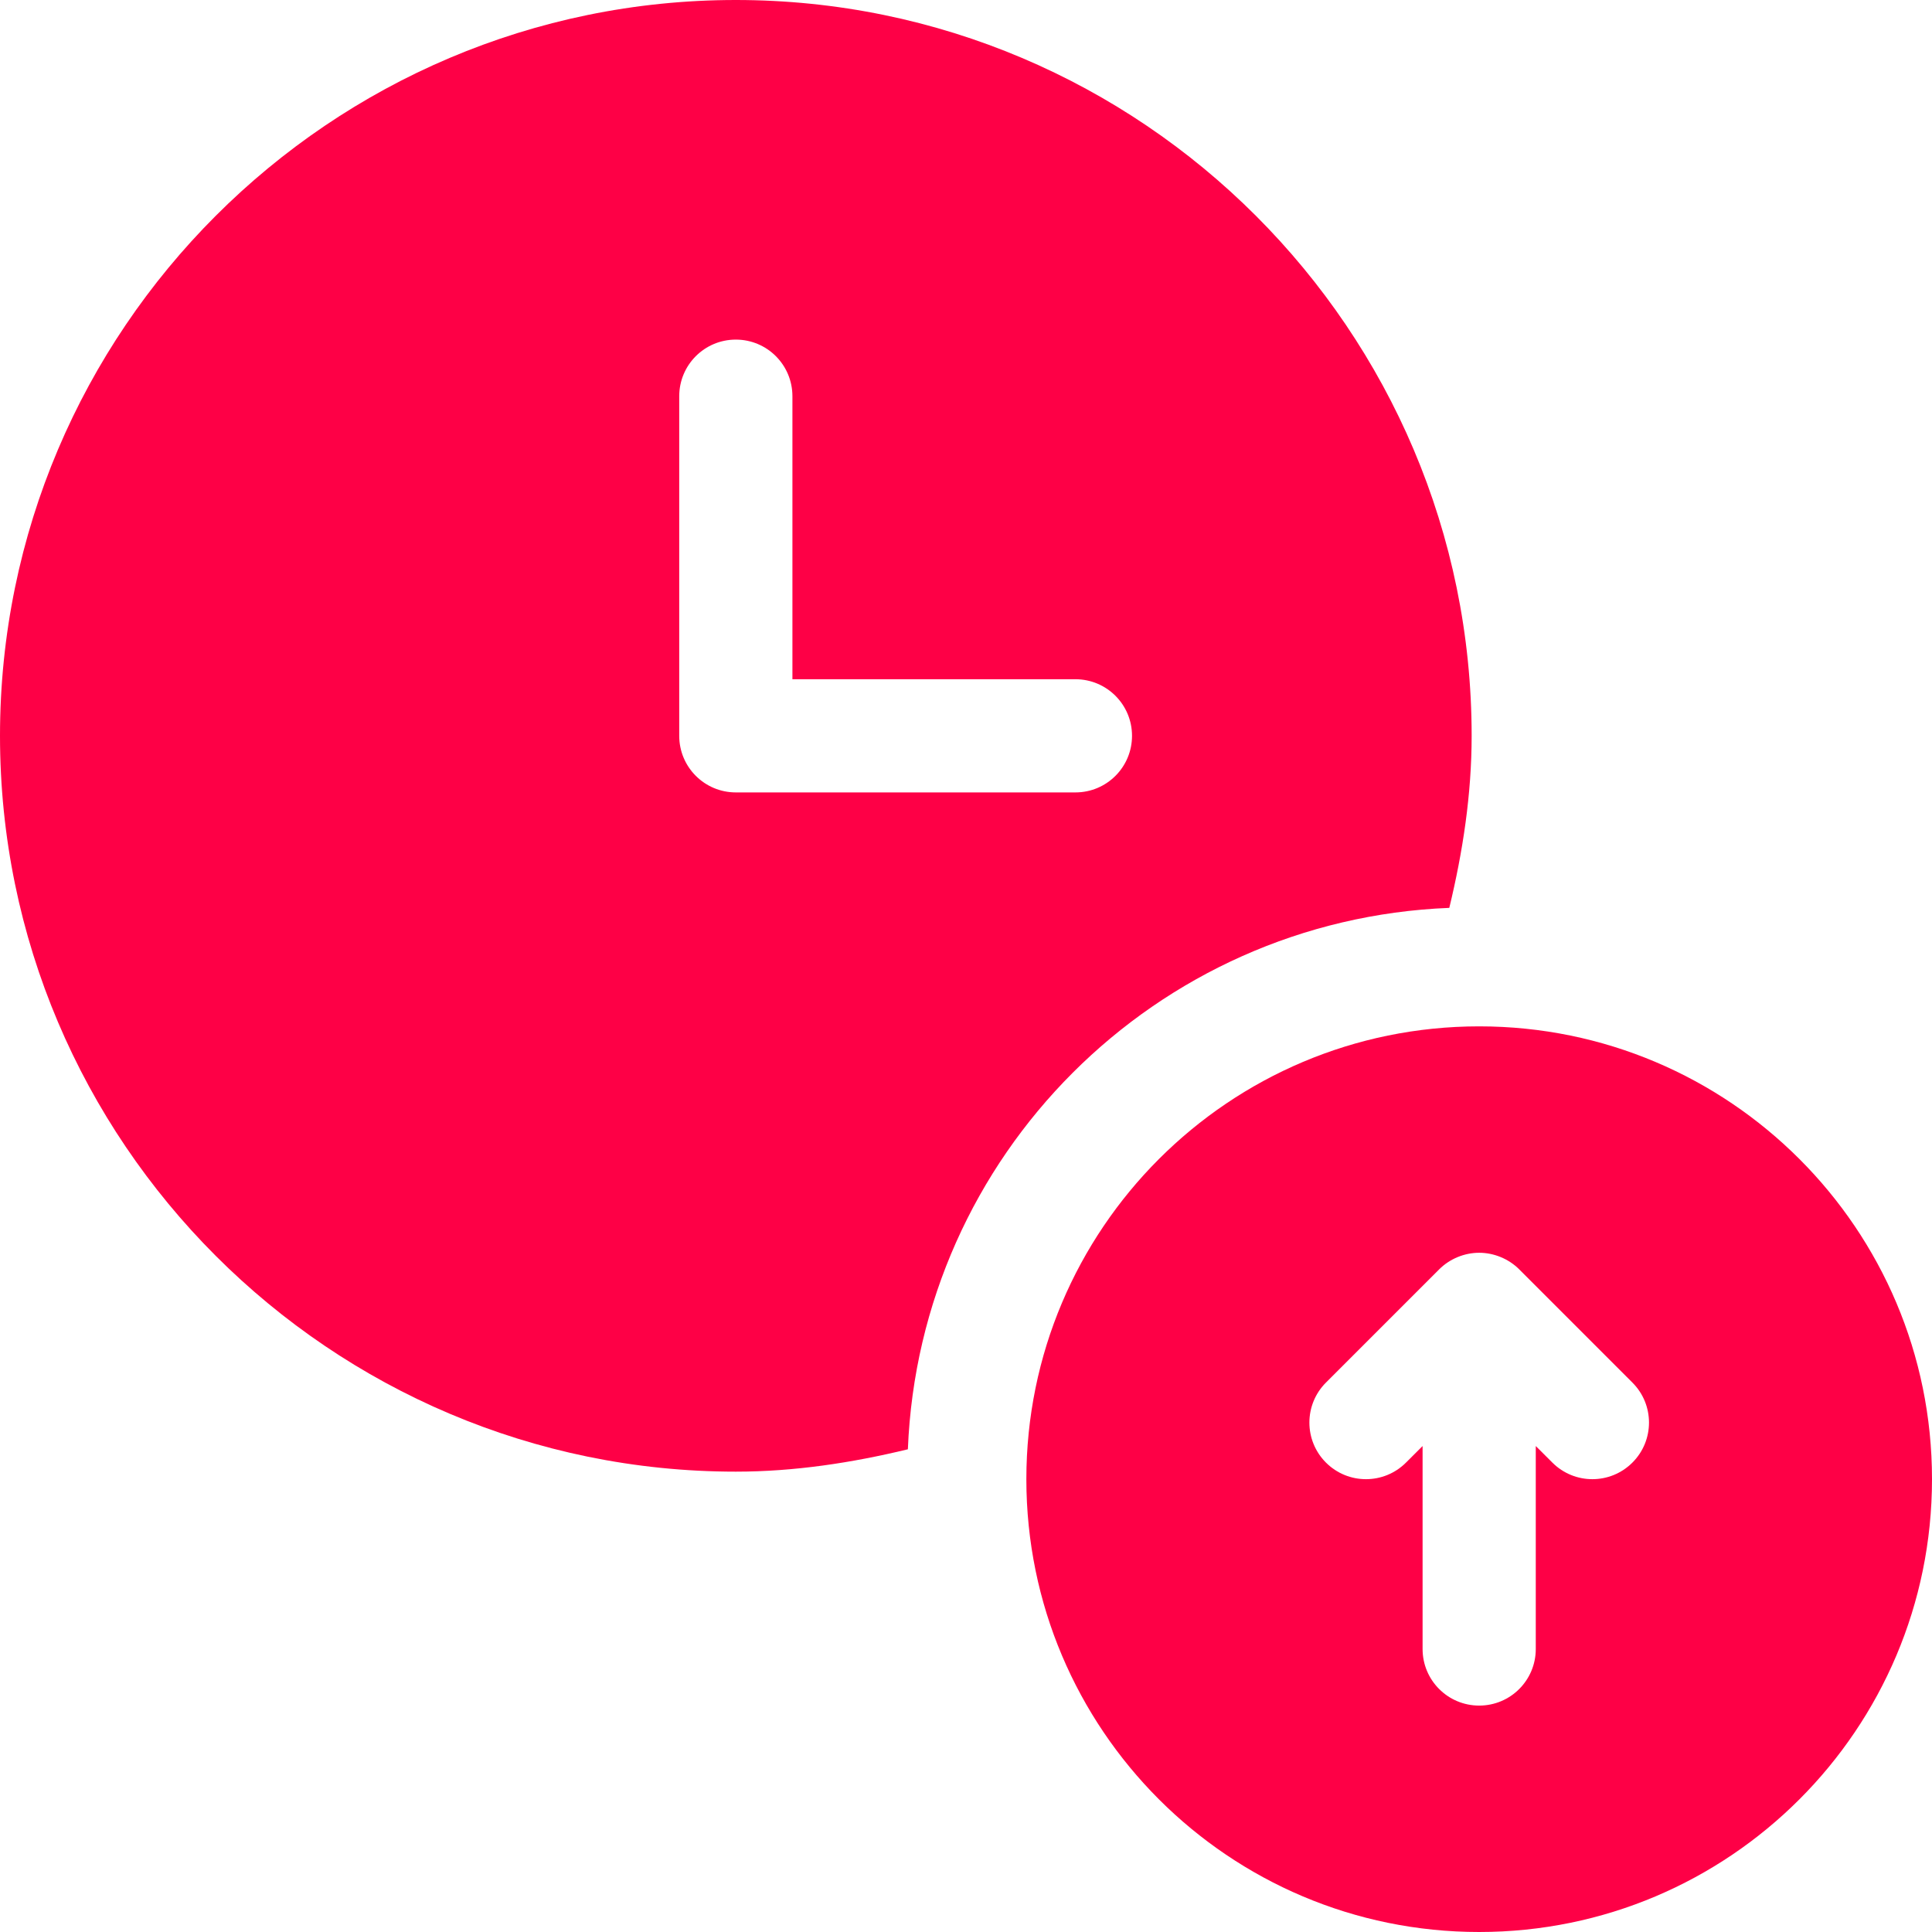
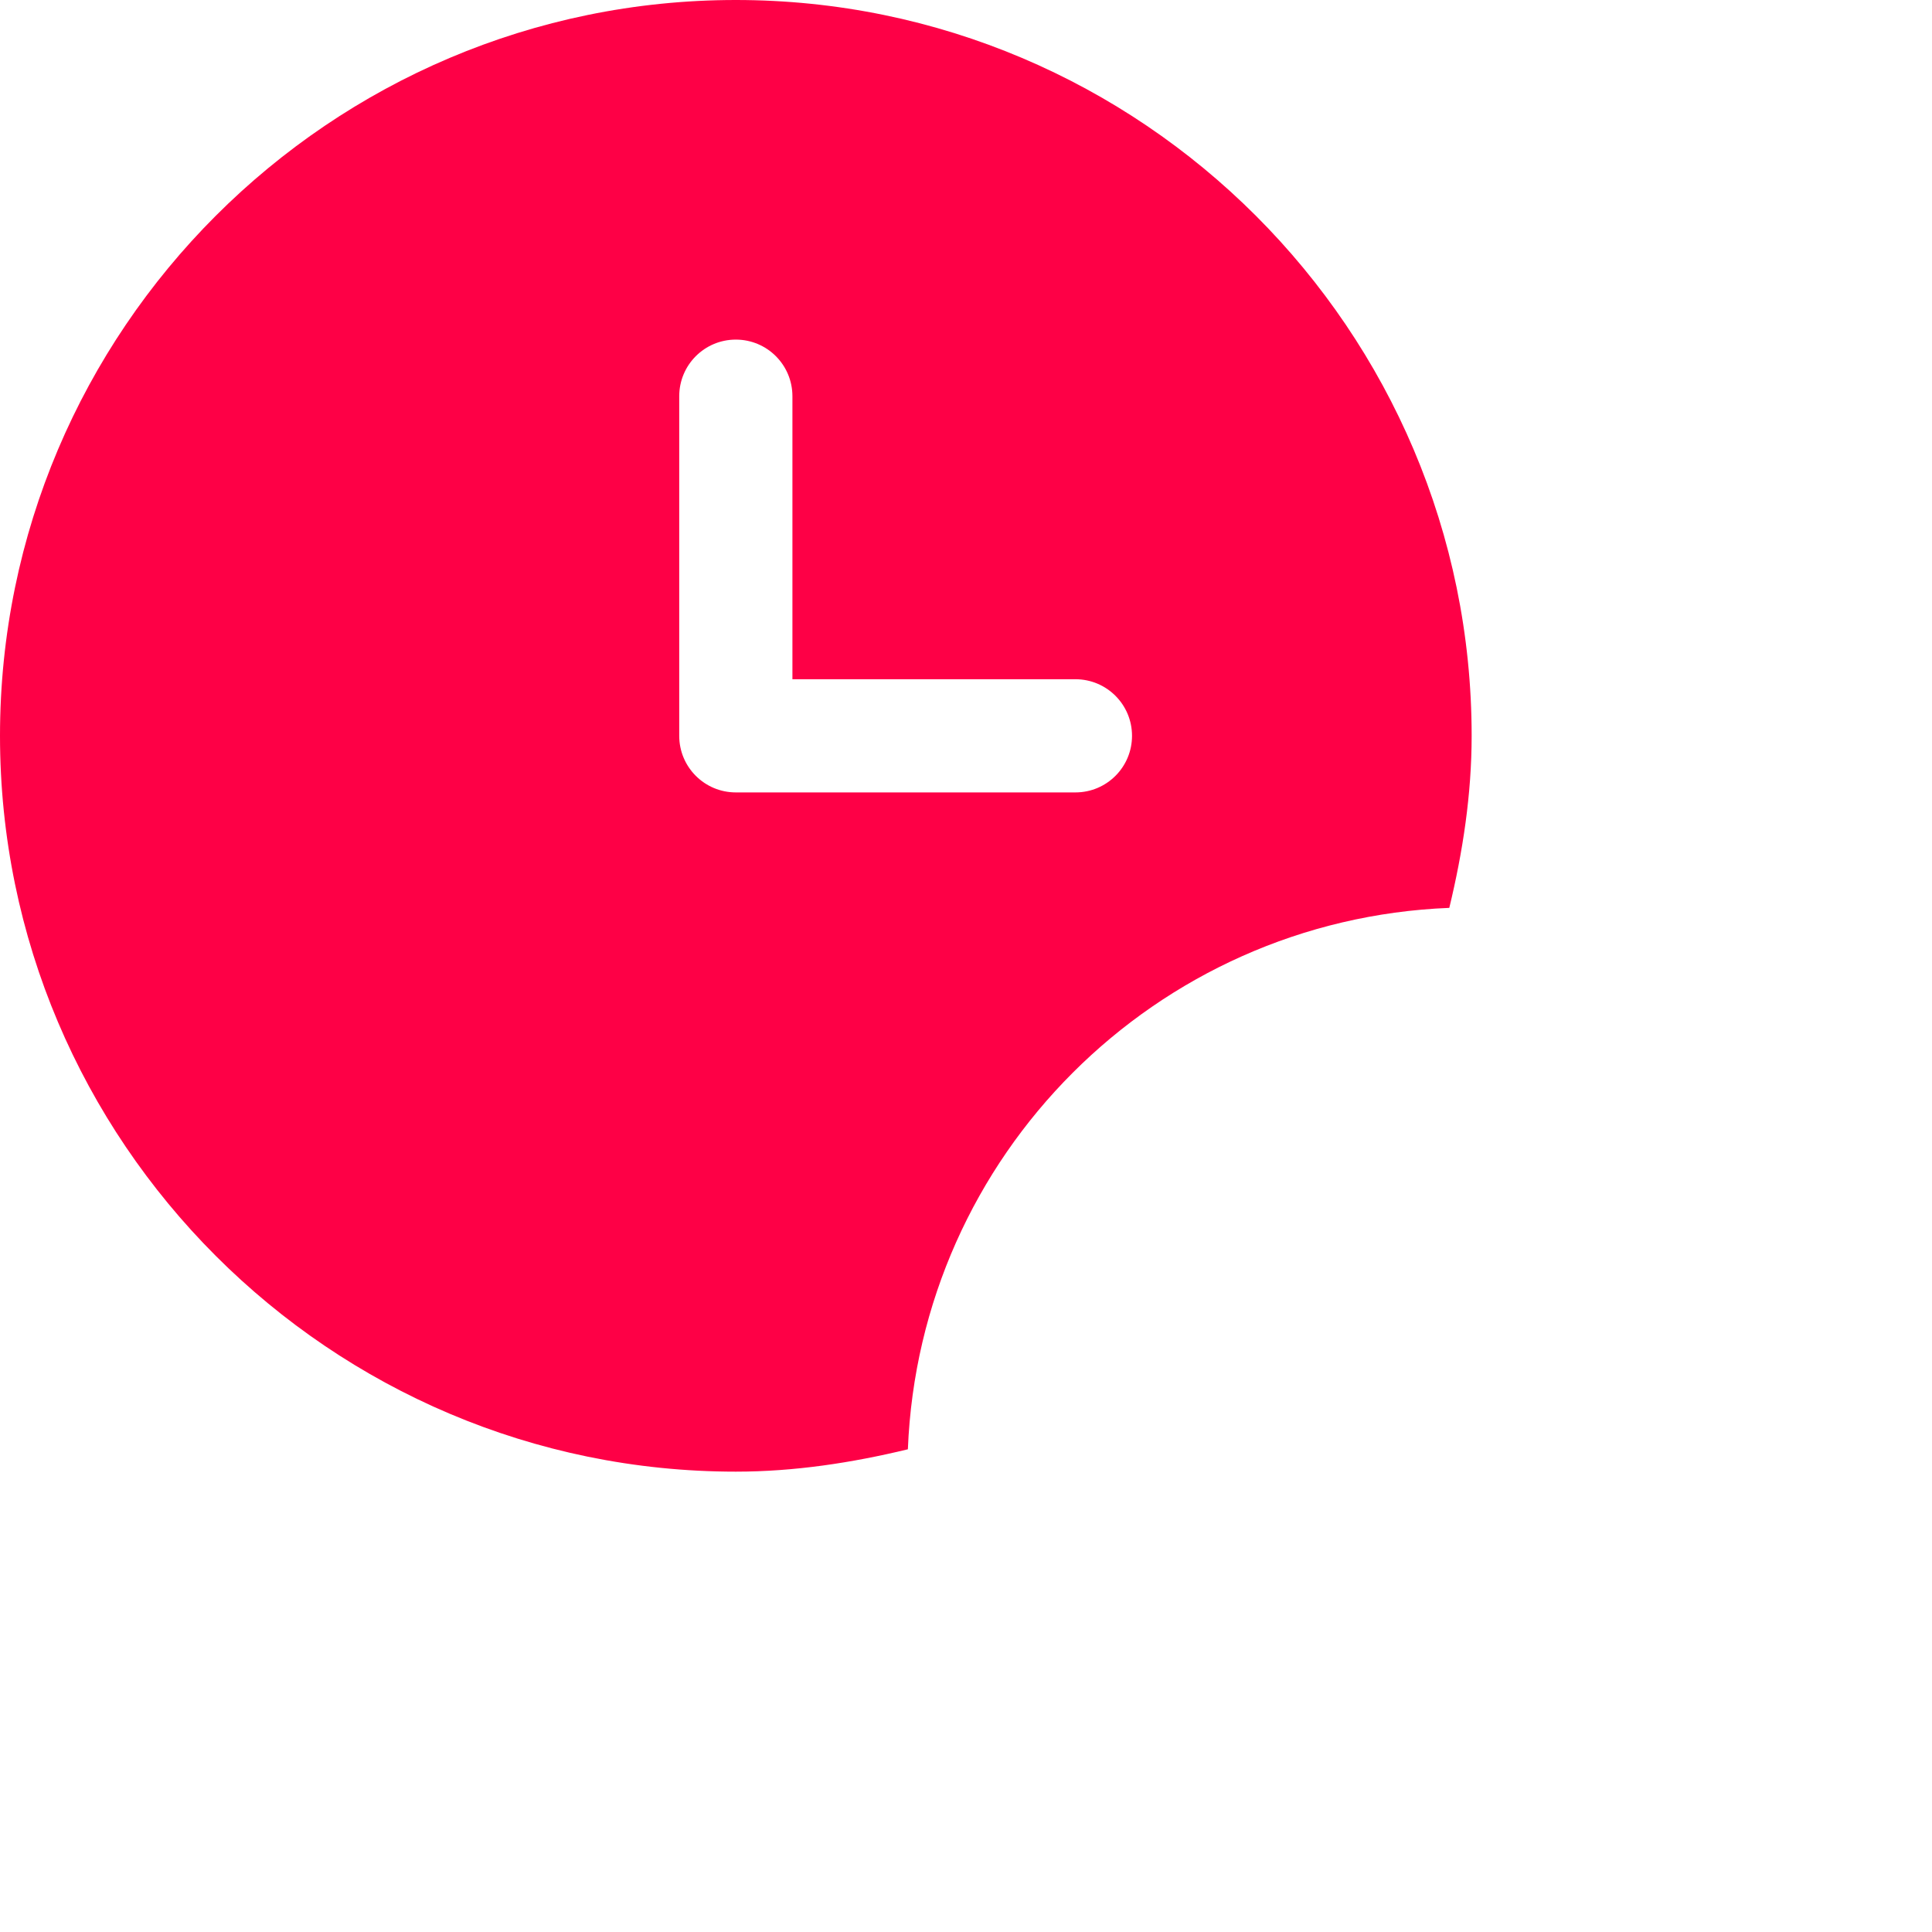
<svg xmlns="http://www.w3.org/2000/svg" width="58" height="58" viewBox="0 0 58 58" fill="none">
-   <path d="M44.406 58C51.914 58 58 51.914 58 44.406C58 36.898 51.914 30.812 44.406 30.812C36.898 30.812 30.812 36.898 30.812 44.406C30.812 51.914 36.898 58 44.406 58ZM39.806 41.506L43.203 38.109C43.522 37.789 43.965 37.609 44.406 37.609C44.847 37.609 45.291 37.789 45.61 38.109L49.006 41.506C49.67 42.169 49.67 43.245 49.006 43.908C48.342 44.572 47.267 44.572 46.603 43.908L46.105 43.411L46.105 49.504C46.105 50.443 45.346 51.203 44.406 51.203C43.467 51.203 42.707 50.443 42.707 49.504L42.707 43.411L42.209 43.908C41.545 44.572 40.47 44.572 39.806 43.908C39.143 43.245 39.143 42.169 39.806 41.506Z" fill="#FE0046" />
  <path d="M22.09 0C9.91 0 0 9.91 0 22.09C0 34.27 9.91 44.18 22.09 44.18C23.846 44.18 25.568 43.916 27.255 43.509C27.607 34.684 34.684 27.607 43.509 27.255C43.916 25.568 44.18 23.846 44.18 22.09C44.18 9.91 34.27 0 22.09 0ZM32.285 23.789H22.09C21.151 23.789 20.391 23.029 20.391 22.09V11.895C20.391 10.955 21.151 10.195 22.09 10.195C23.029 10.195 23.789 10.955 23.789 11.895V20.391H32.285C33.224 20.391 33.984 21.151 33.984 22.09C33.984 23.029 33.224 23.789 32.285 23.789Z" fill="#FE0046" />
</svg>